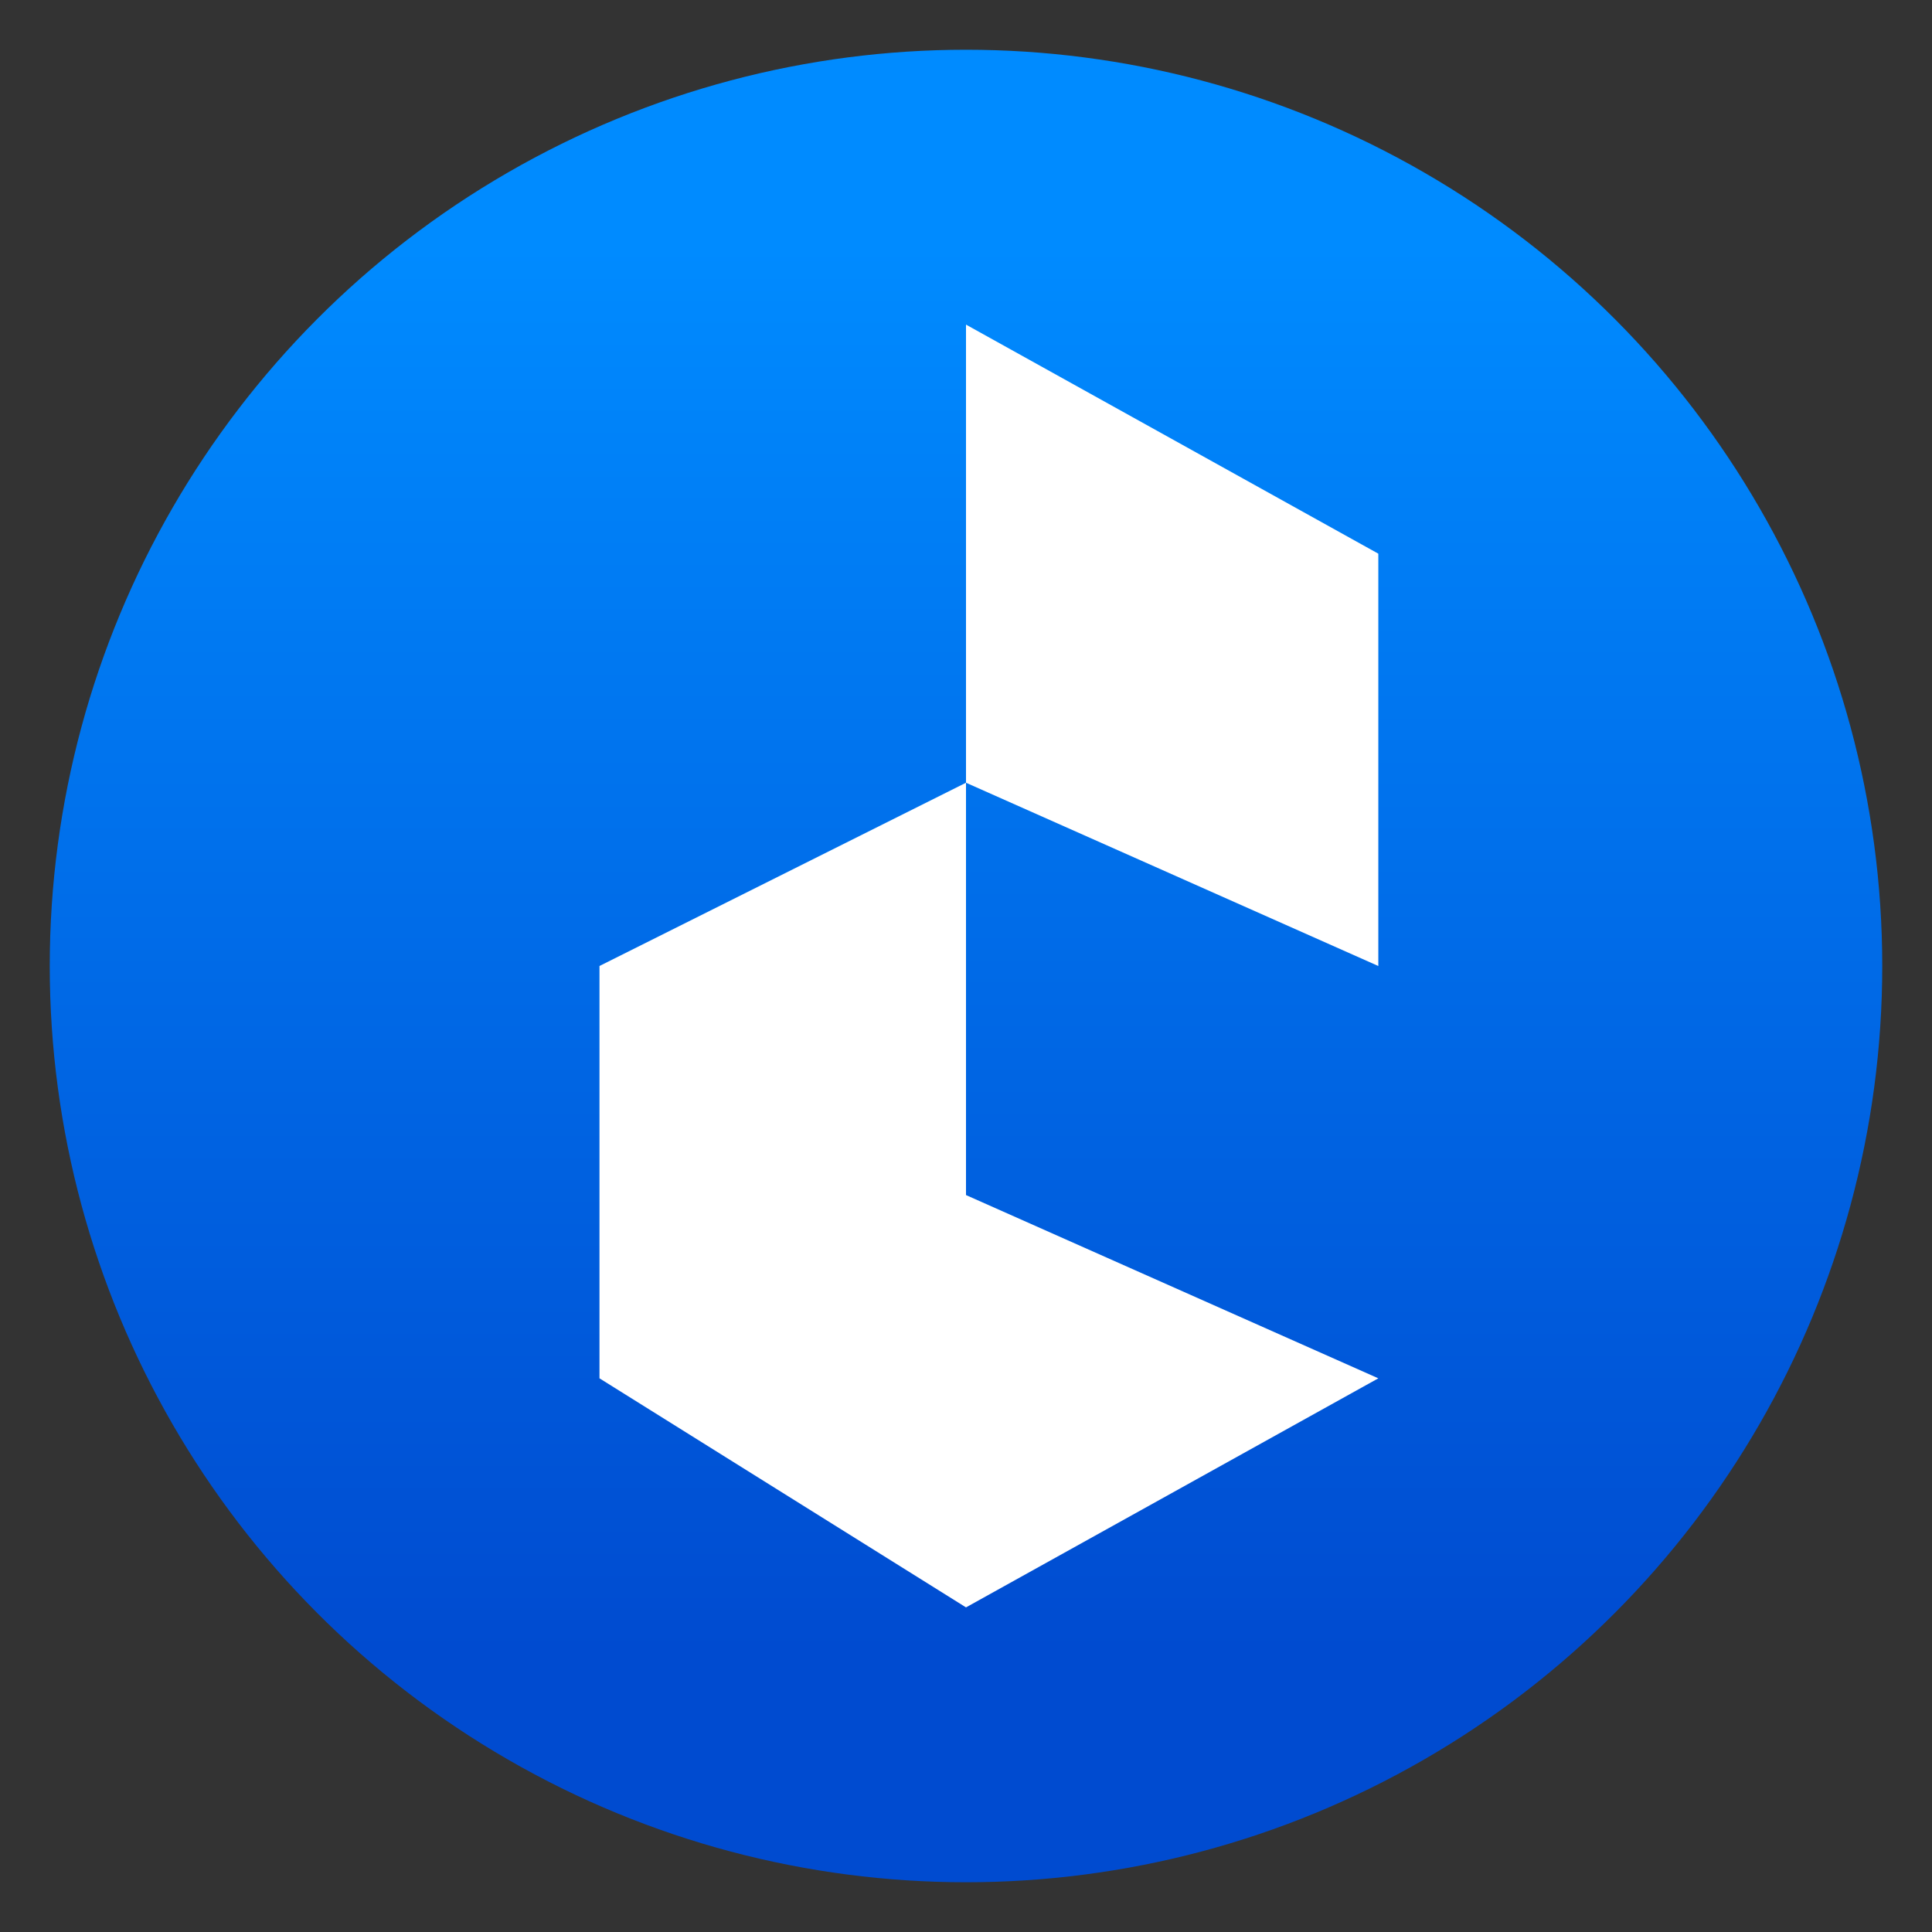
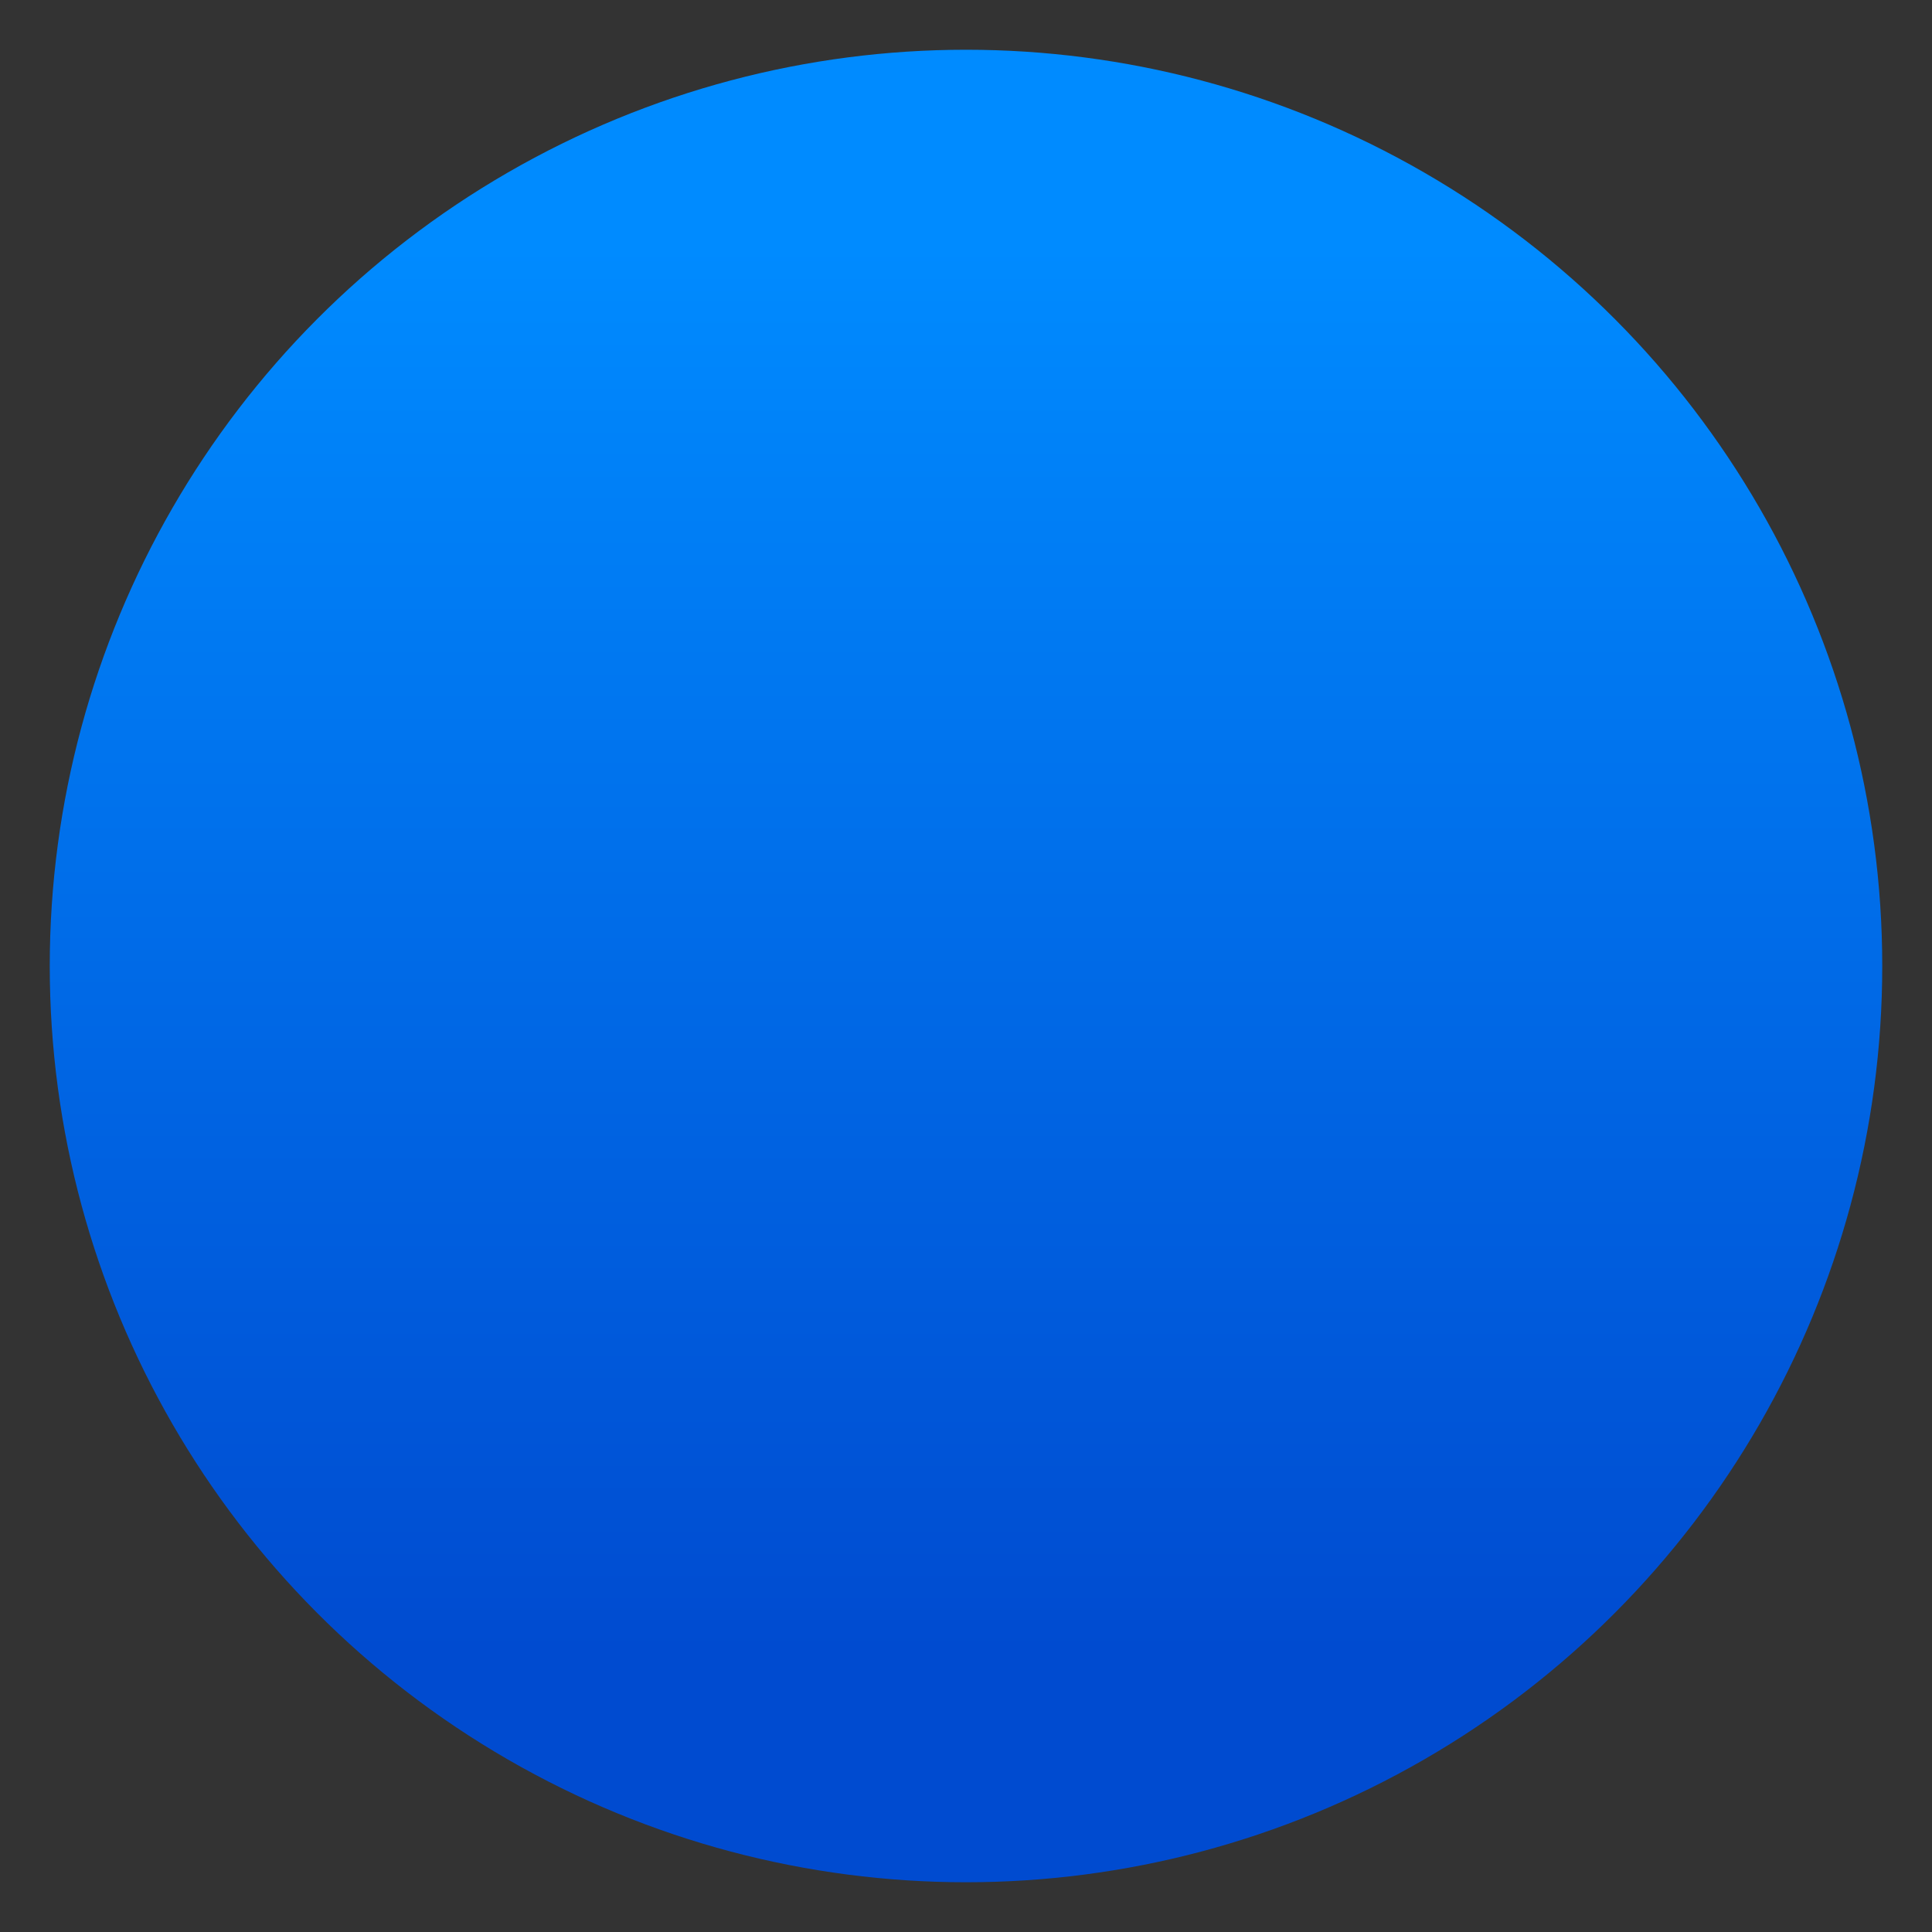
<svg xmlns="http://www.w3.org/2000/svg" clip-rule="evenodd" fill-rule="evenodd" stroke-linejoin="round" stroke-miterlimit="2" viewBox="0 0 48 48">
  <rect x="0" y="0" width="48" height="48" fill="#333333" stroke="none" />
  <linearGradient id="a" x2="1" gradientTransform="matrix(0 -35.391 35.391 0 968.766 41.282)" gradientUnits="userSpaceOnUse">
    <stop stop-color="#004bd0" offset="0" />
    <stop stop-color="#008bff" offset="1" />
  </linearGradient>
  <circle cx="24" cy="24" r="22.764" fill="url(#a)" />
-   <path d="m24 19.447v10.244l10.244 4.553-10.244 5.691-9.106-5.691v-10.244zm0-11.382 10.244 5.691v10.244l-10.244-4.553z" fill="#ffffff" fill-rule="nonzero" />
</svg>